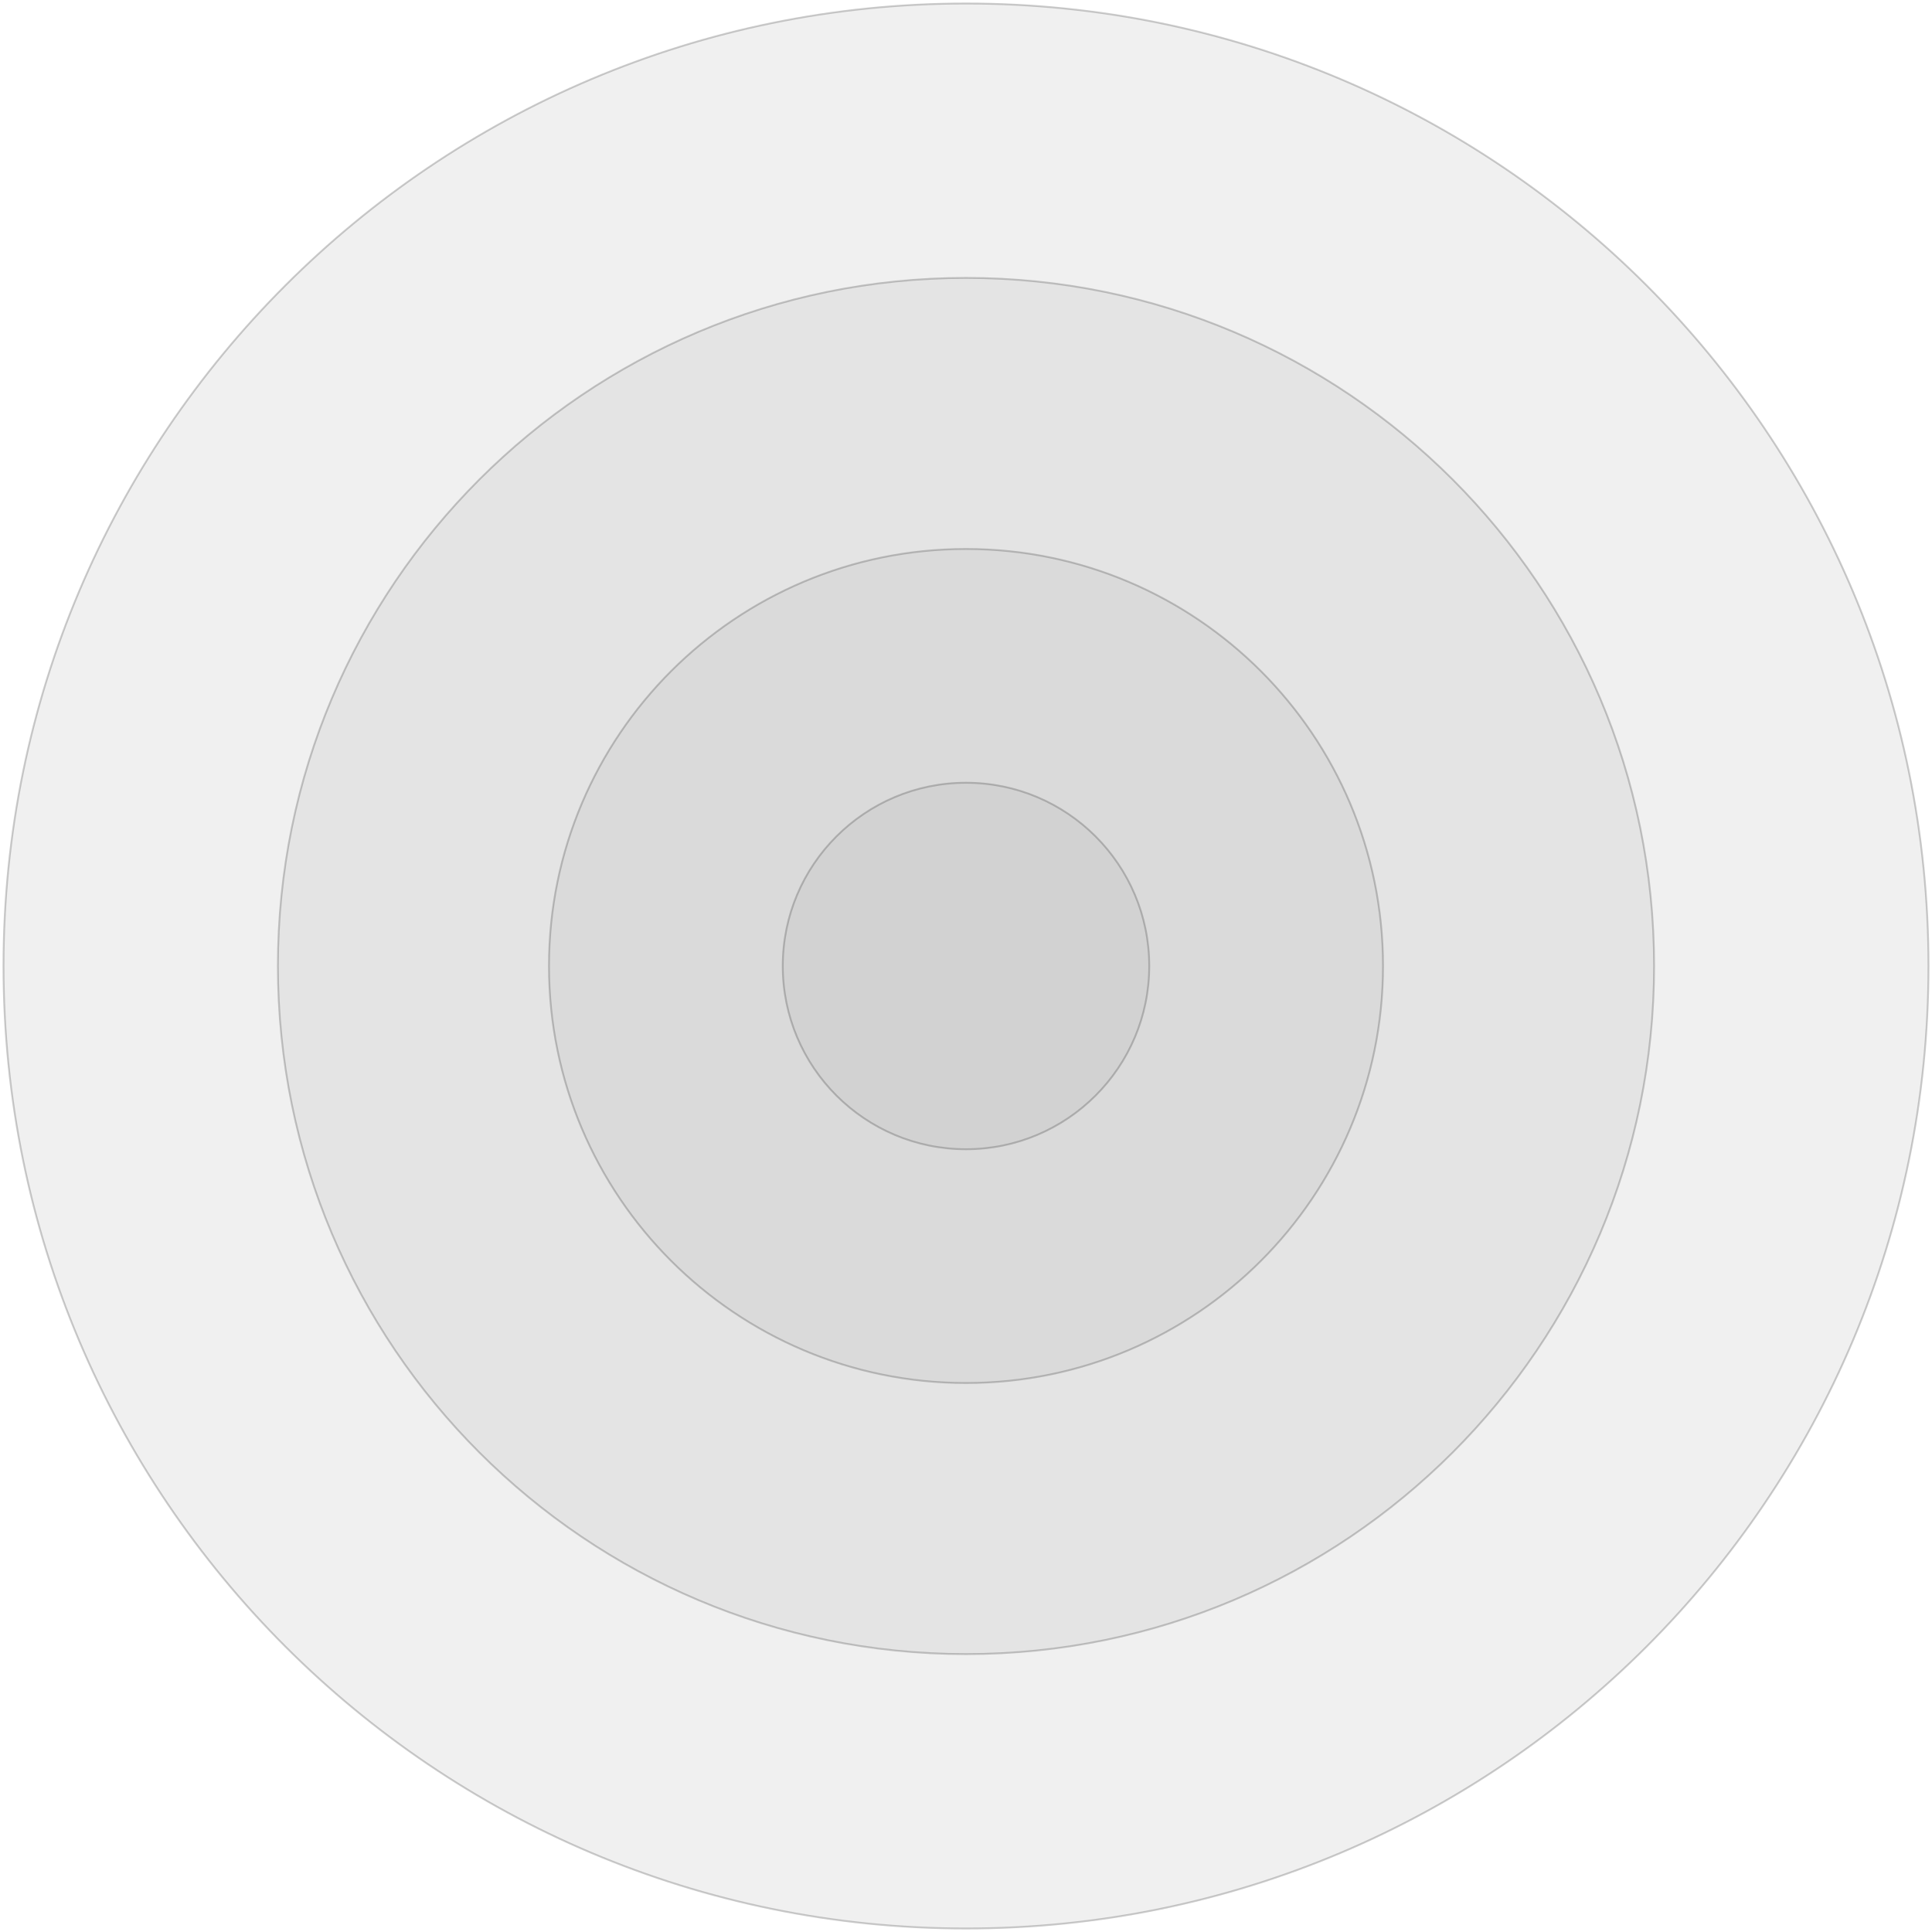
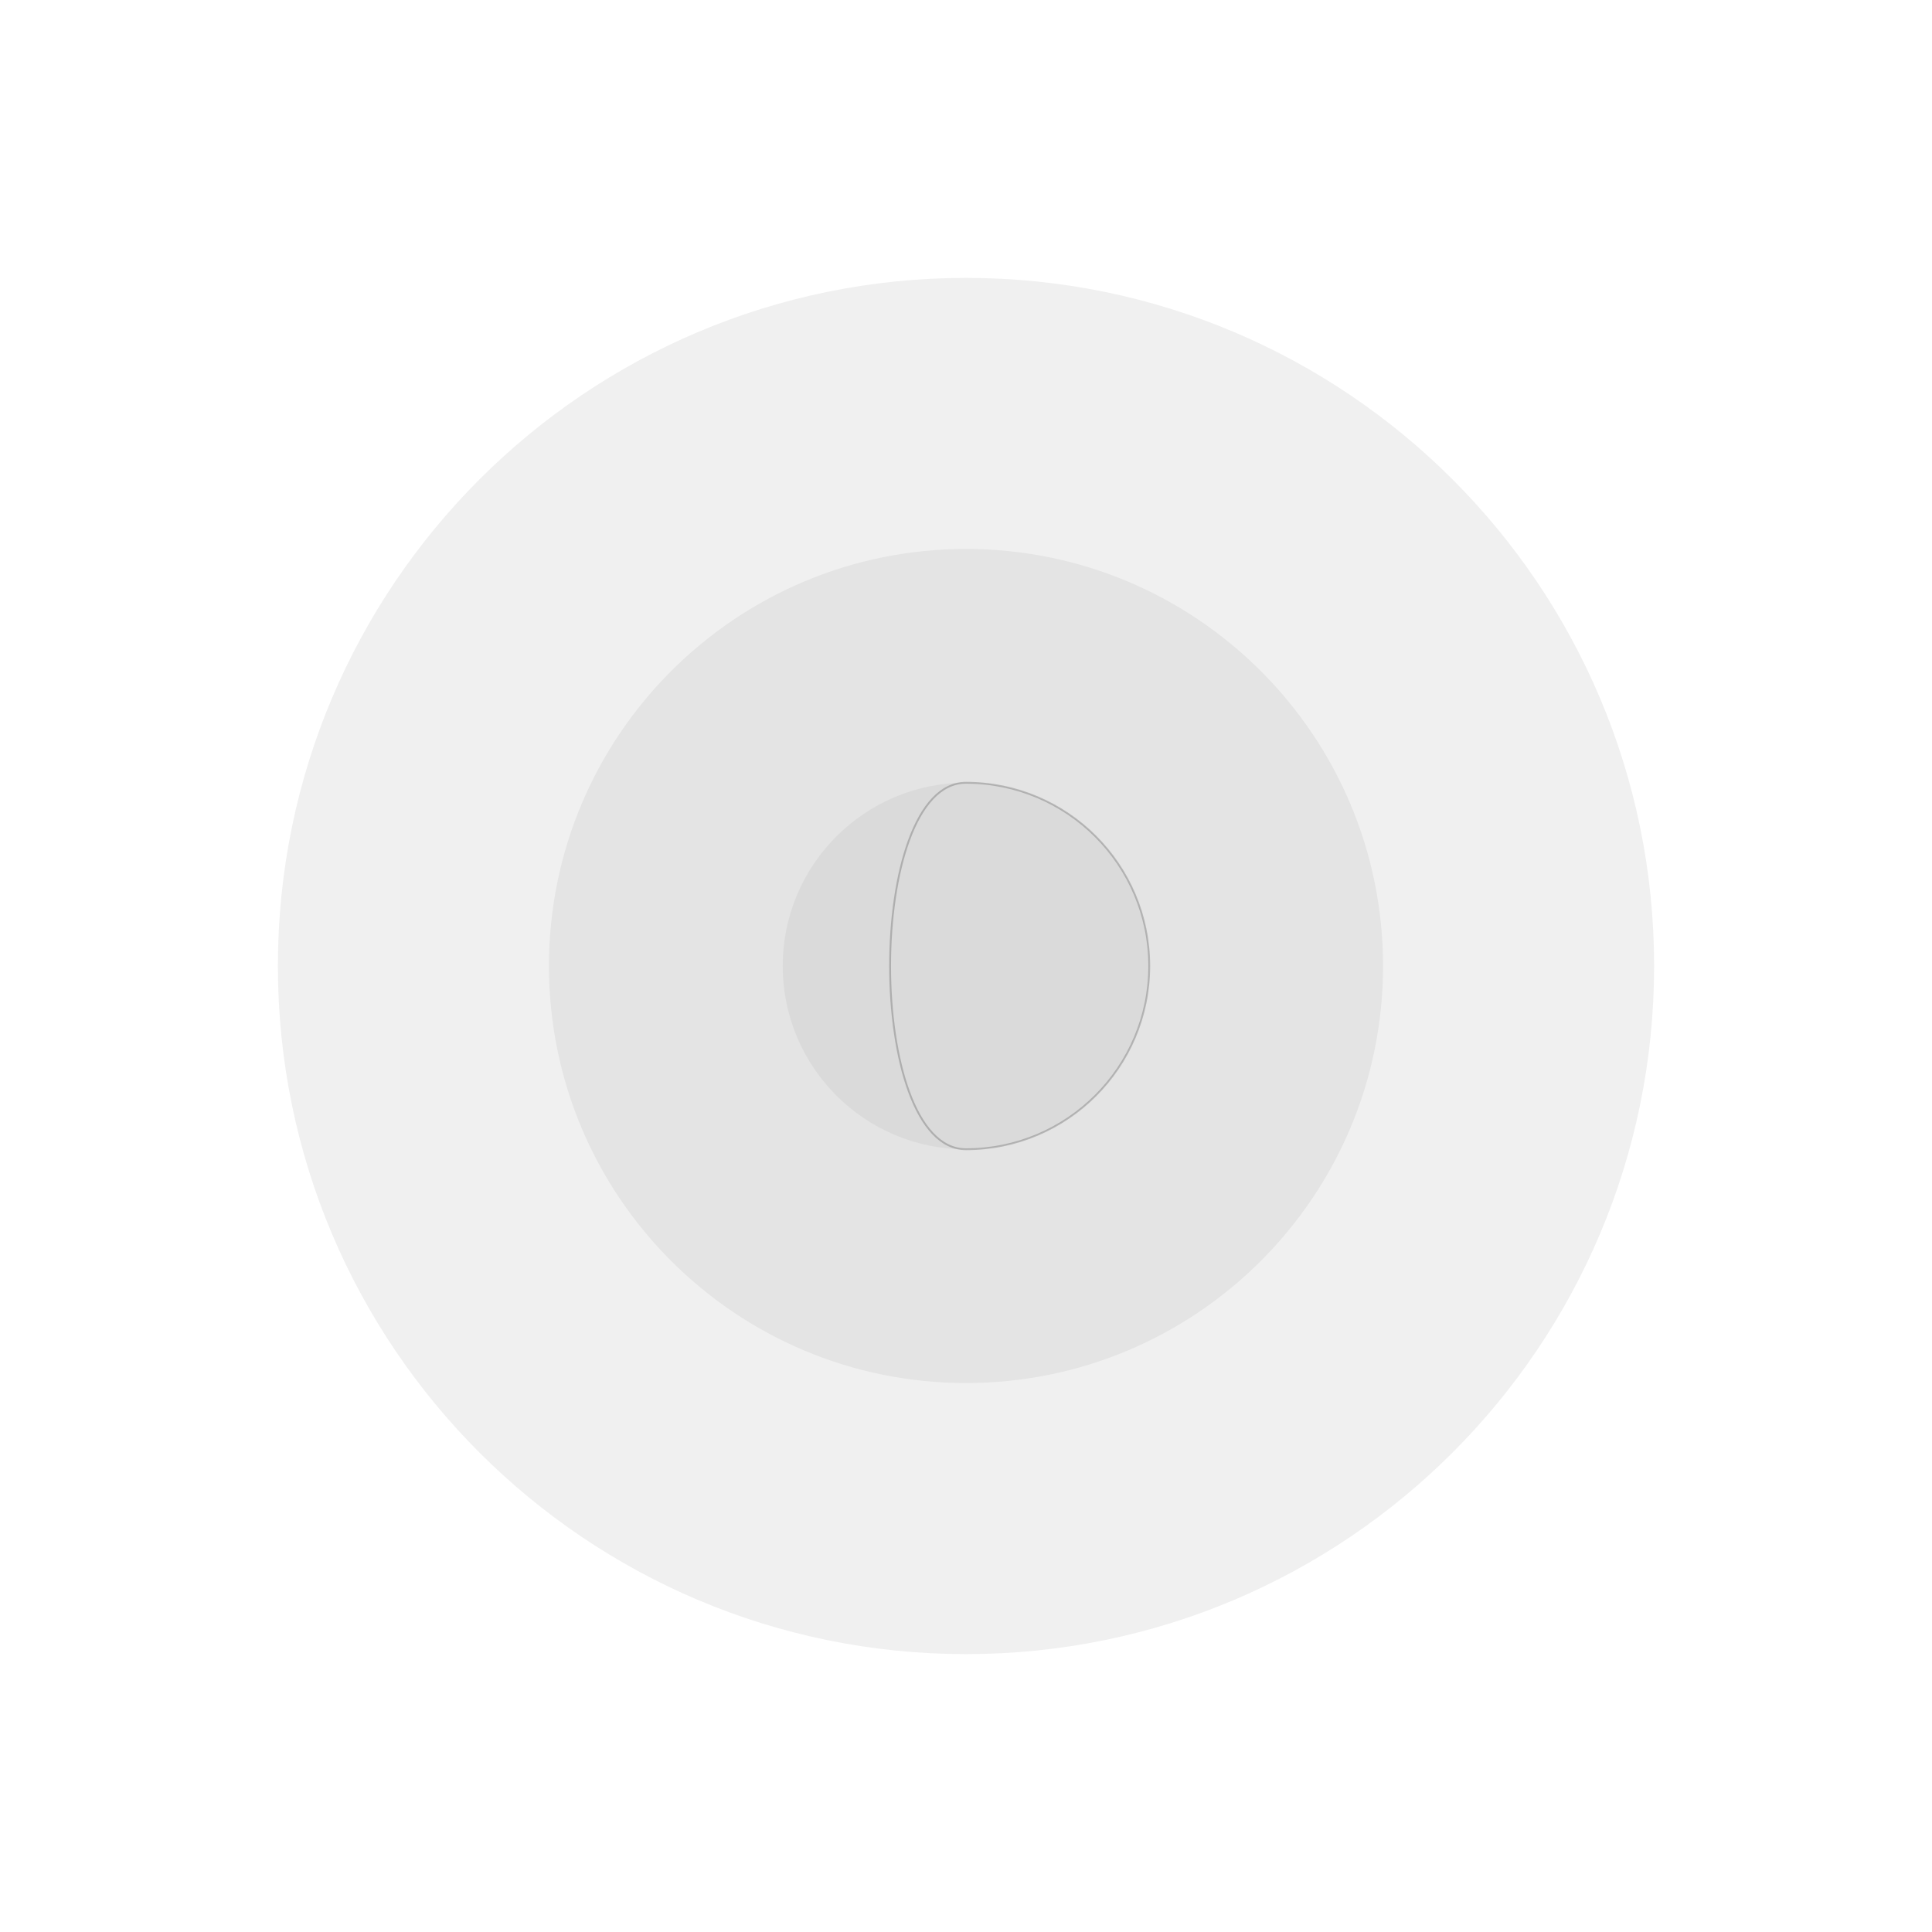
<svg xmlns="http://www.w3.org/2000/svg" version="1.1" id="Layer_1" x="0px" y="0px" viewBox="0 0 1052 1052" style="enable-background:new 0 0 1052 1052;" xml:space="preserve">
  <style type="text/css">
	.st0{opacity:0.2;}
	.st1{fill:none;stroke:#000000;}
	.st2{opacity:0.3;}
	.st3{opacity:0.2;fill-rule:evenodd;clip-rule:evenodd;enable-background:new    ;}
</style>
  <g class="st0">
-     <path class="st1" d="M526,1.902c289.451,0,524.098,234.648,524.098,524.098c0,289.451-234.647,524.098-524.098,524.098   S1.902,815.451,1.902,526C1.902,236.55,236.549,1.902,526,1.902z" />
-     <path class="st1" d="M526,151.318c206.932,0,374.682,167.751,374.682,374.682S732.932,900.681,526,900.681   c-206.931,0-374.681-167.75-374.681-374.681S319.069,151.318,526,151.318z" />
-     <path class="st1" d="M526.001,298.926c125.409,0,227.074,101.663,227.074,227.074c0,125.409-101.665,227.073-227.074,227.073   S298.927,651.409,298.927,526C298.927,400.589,400.592,298.926,526.001,298.926z" />
-     <path class="st1" d="M526.001,426.217c55.108,0,99.782,44.673,99.782,99.781s-44.674,99.782-99.782,99.782   c-55.107,0-99.781-44.674-99.781-99.782S470.894,426.217,526.001,426.217z" />
+     <path class="st1" d="M526.001,426.217c55.108,0,99.782,44.673,99.782,99.781s-44.674,99.782-99.782,99.782   S470.894,426.217,526.001,426.217z" />
  </g>
  <g class="st2">
-     <path class="st3" d="M526,1.902c289.451,0,524.098,234.648,524.098,524.098c0,289.451-234.647,524.098-524.098,524.098   S1.902,815.451,1.902,526C1.902,236.55,236.549,1.902,526,1.902z" />
    <path class="st3" d="M526,151.318c206.932,0,374.682,167.751,374.682,374.682S732.932,900.681,526,900.681   c-206.931,0-374.681-167.75-374.681-374.681S319.069,151.318,526,151.318z" />
    <path class="st3" d="M526.001,298.926c125.409,0,227.074,101.663,227.074,227.074c0,125.409-101.665,227.073-227.074,227.073   S298.927,651.409,298.927,526C298.927,400.589,400.592,298.926,526.001,298.926z" />
    <path class="st3" d="M526.001,426.217c55.108,0,99.782,44.673,99.782,99.781s-44.674,99.782-99.782,99.782   c-55.107,0-99.781-44.674-99.781-99.782S470.894,426.217,526.001,426.217z" />
  </g>
</svg>